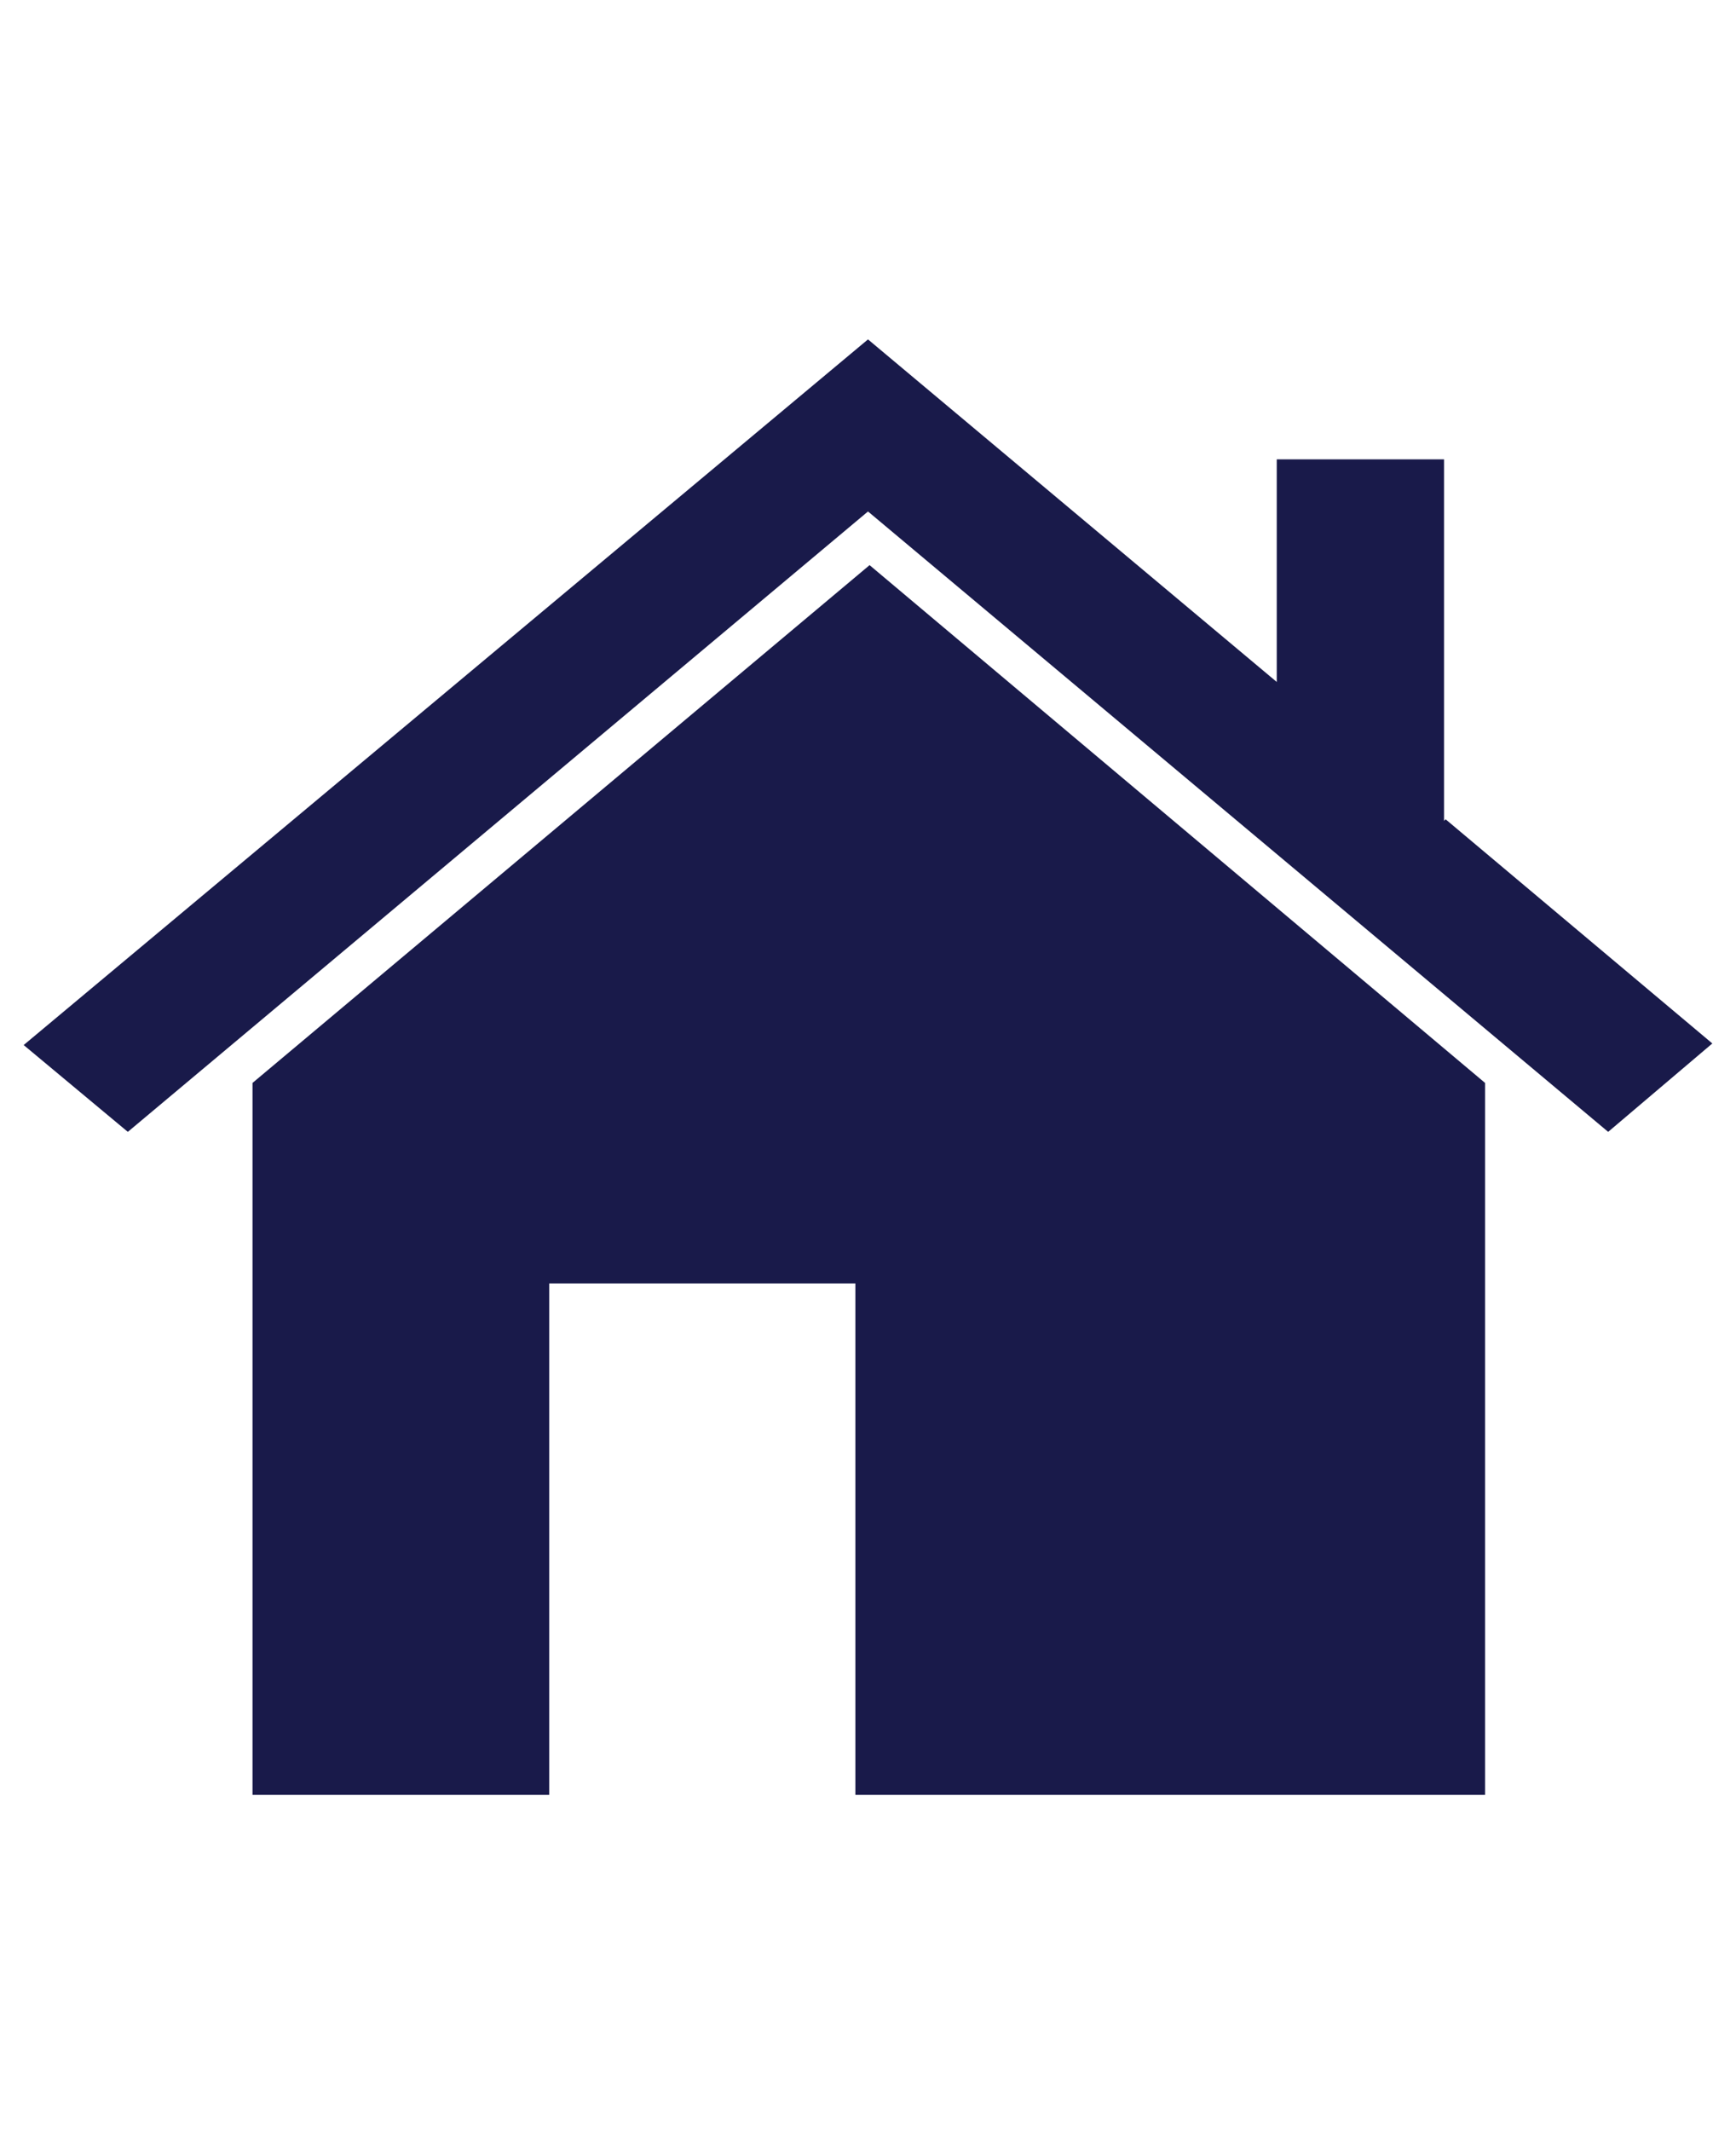
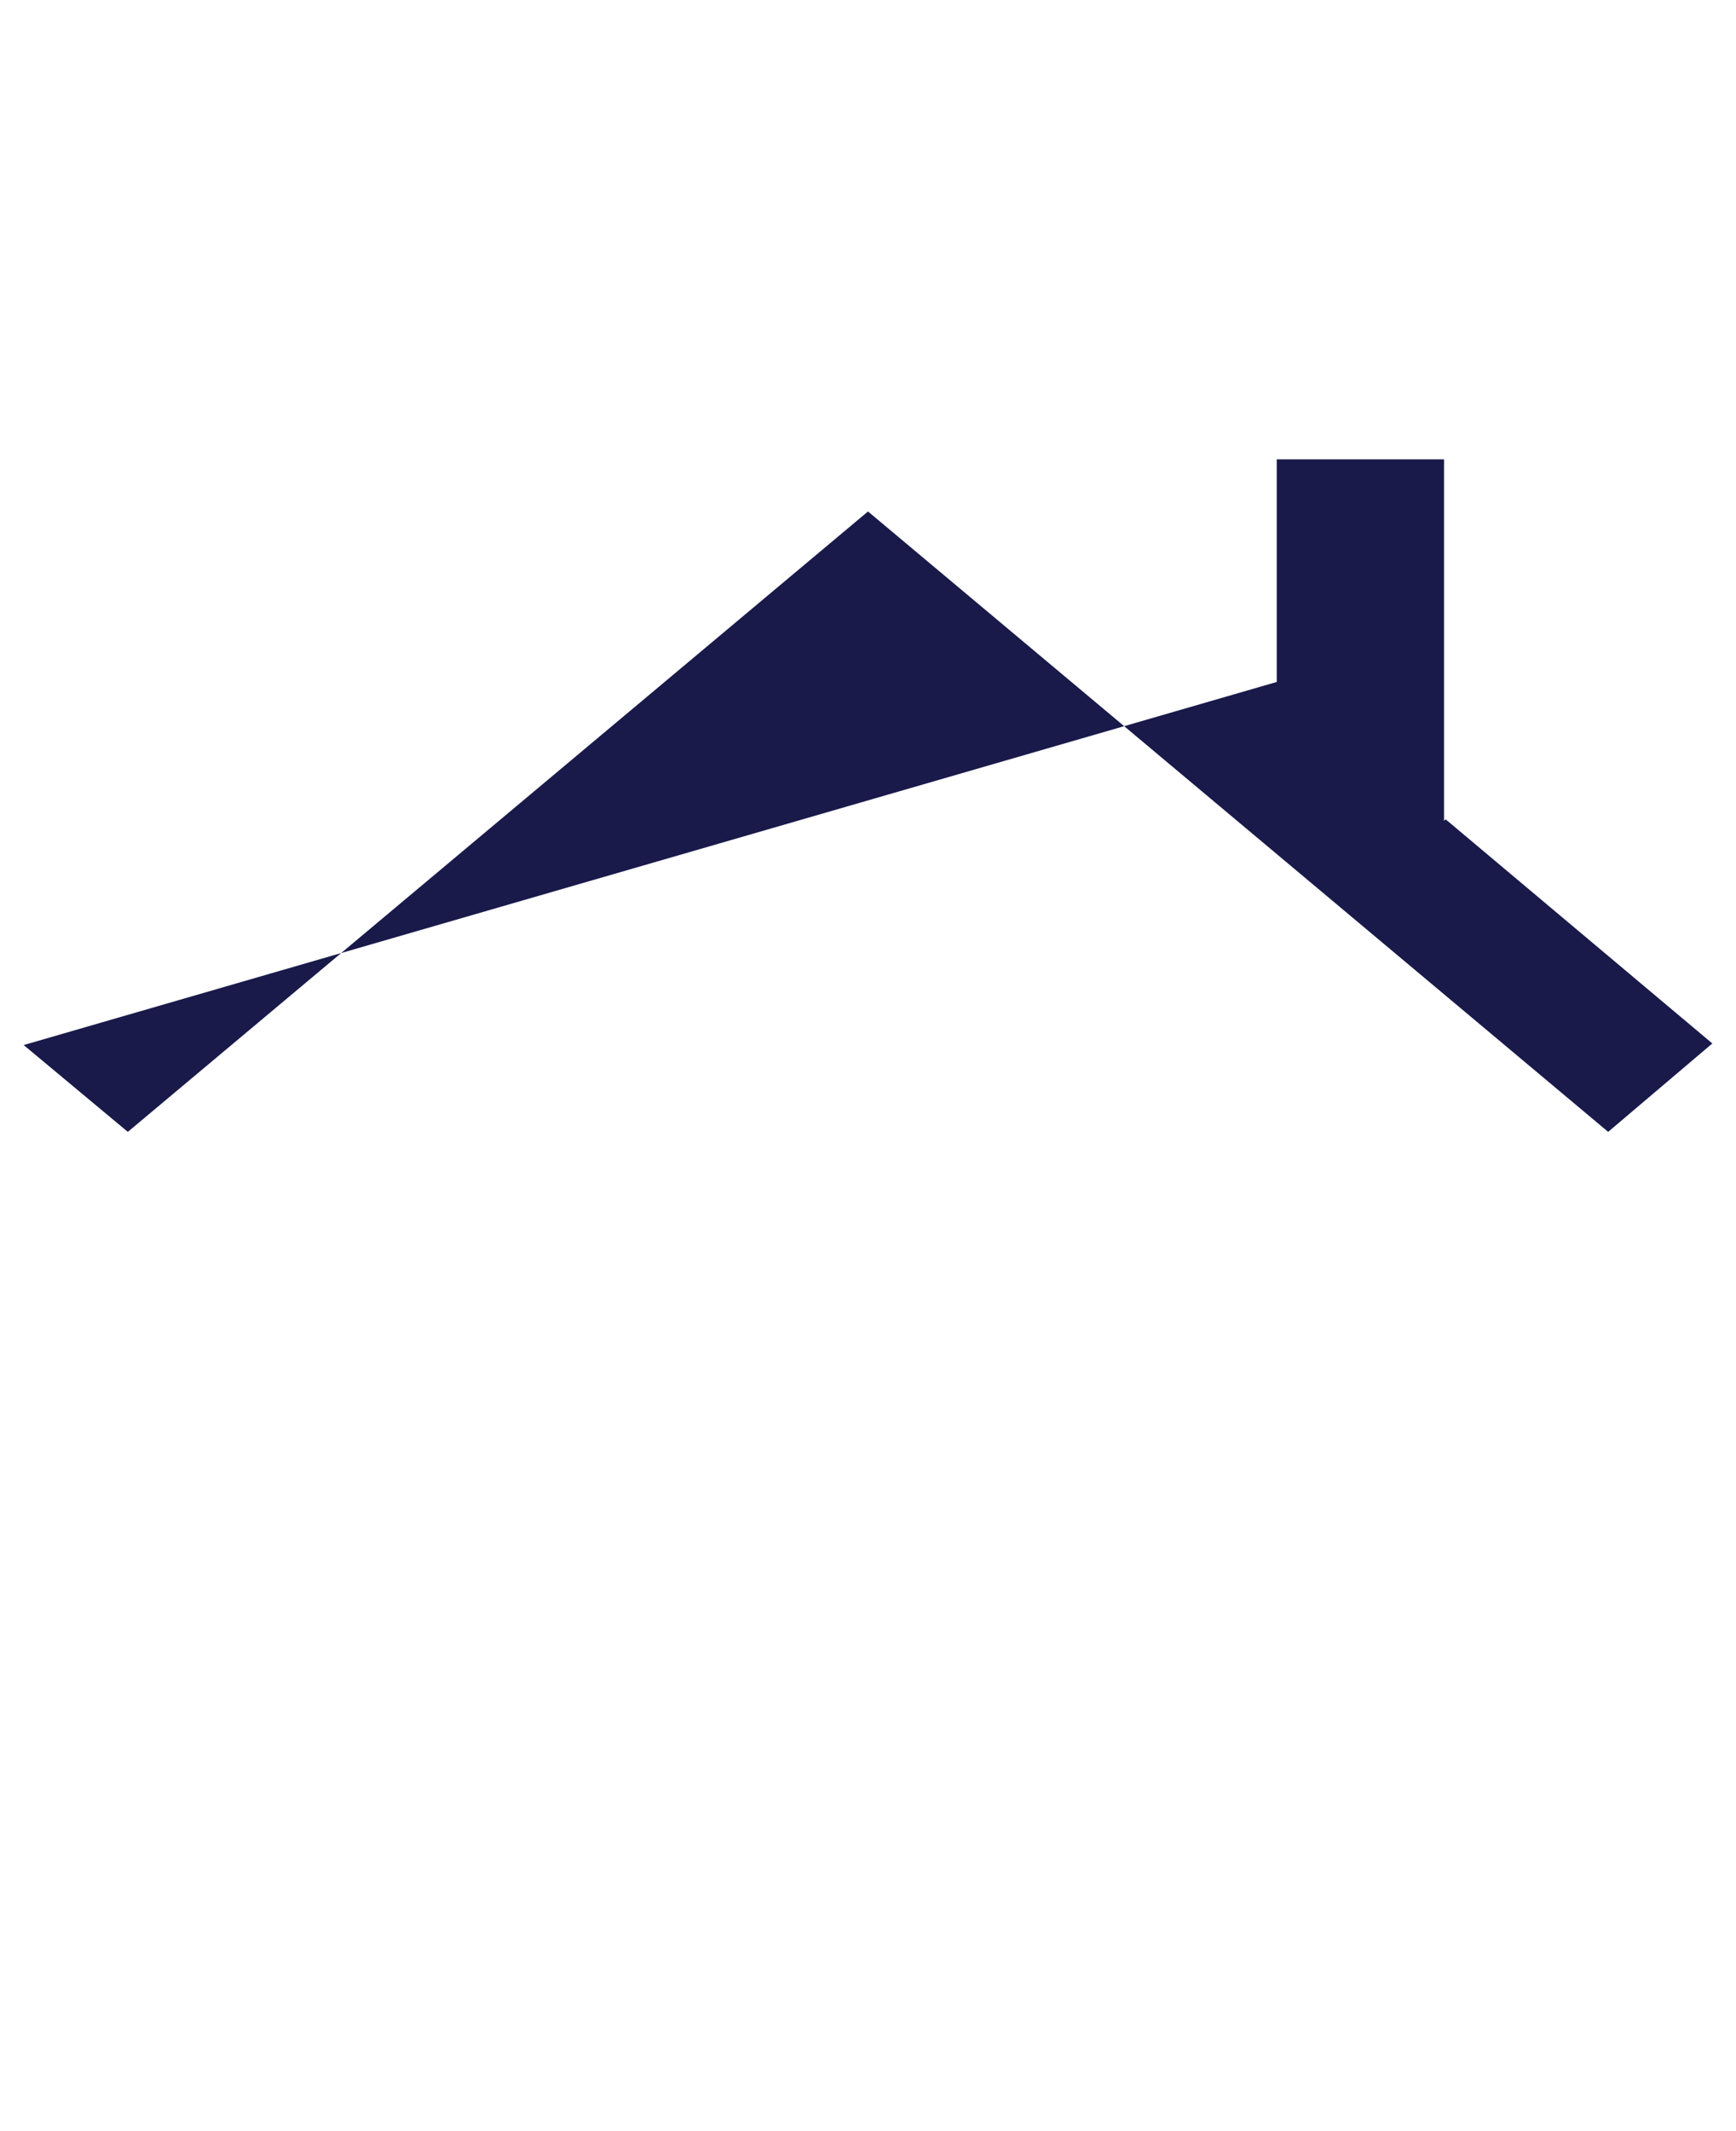
<svg xmlns="http://www.w3.org/2000/svg" id="Layer_1" version="1.1" viewBox="0 0 110 135">
  <defs>
    <style>
      .st0 {
        fill: #191a4a;
      }
    </style>
  </defs>
-   <path class="st0" d="M91.5,52v-22.9h-10.6v14.1l-25.9-21.7L1.5,66.2l6.6,5.5,46.9-39.3,46.9,39.3,6.6-5.6-16.9-14.2Z" />
-   <path class="st0" d="M16,68.6v45.1h18.8v-32.4h19.4v32.4h39.9v-45.1l-39-32.8L16,68.6Z" />
+   <path class="st0" d="M91.5,52v-22.9h-10.6v14.1L1.5,66.2l6.6,5.5,46.9-39.3,46.9,39.3,6.6-5.6-16.9-14.2Z" />
</svg>